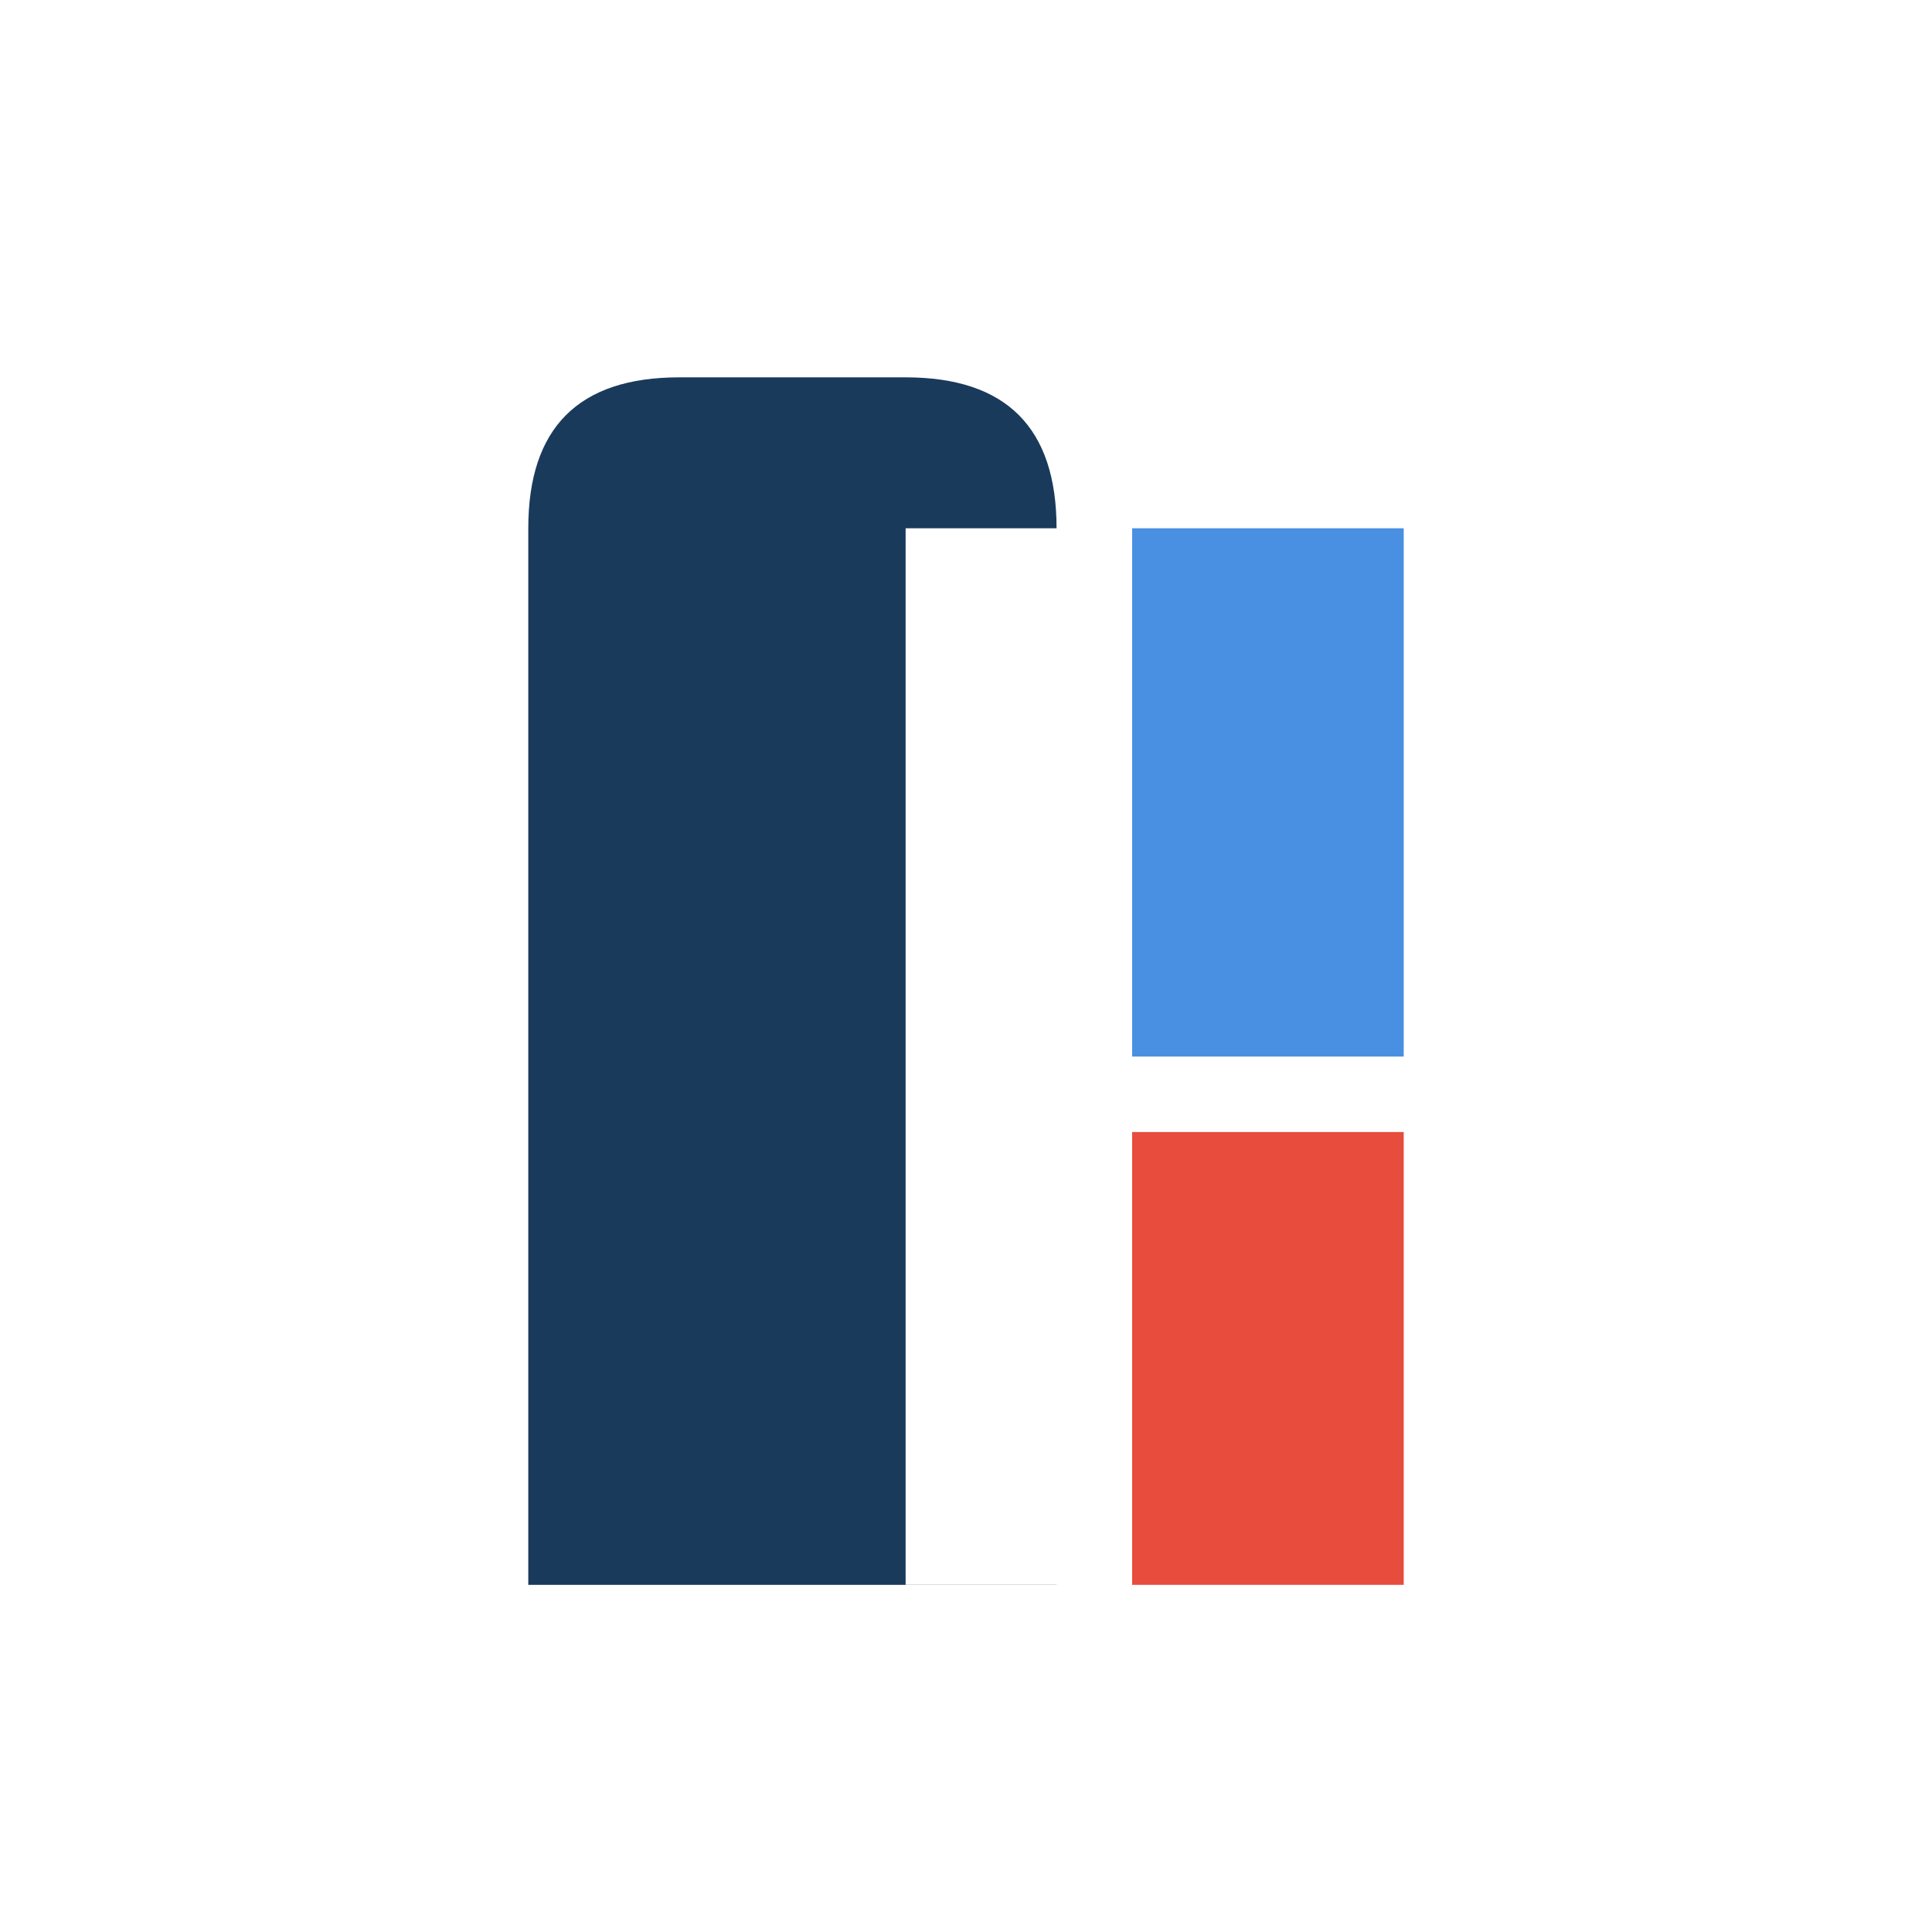
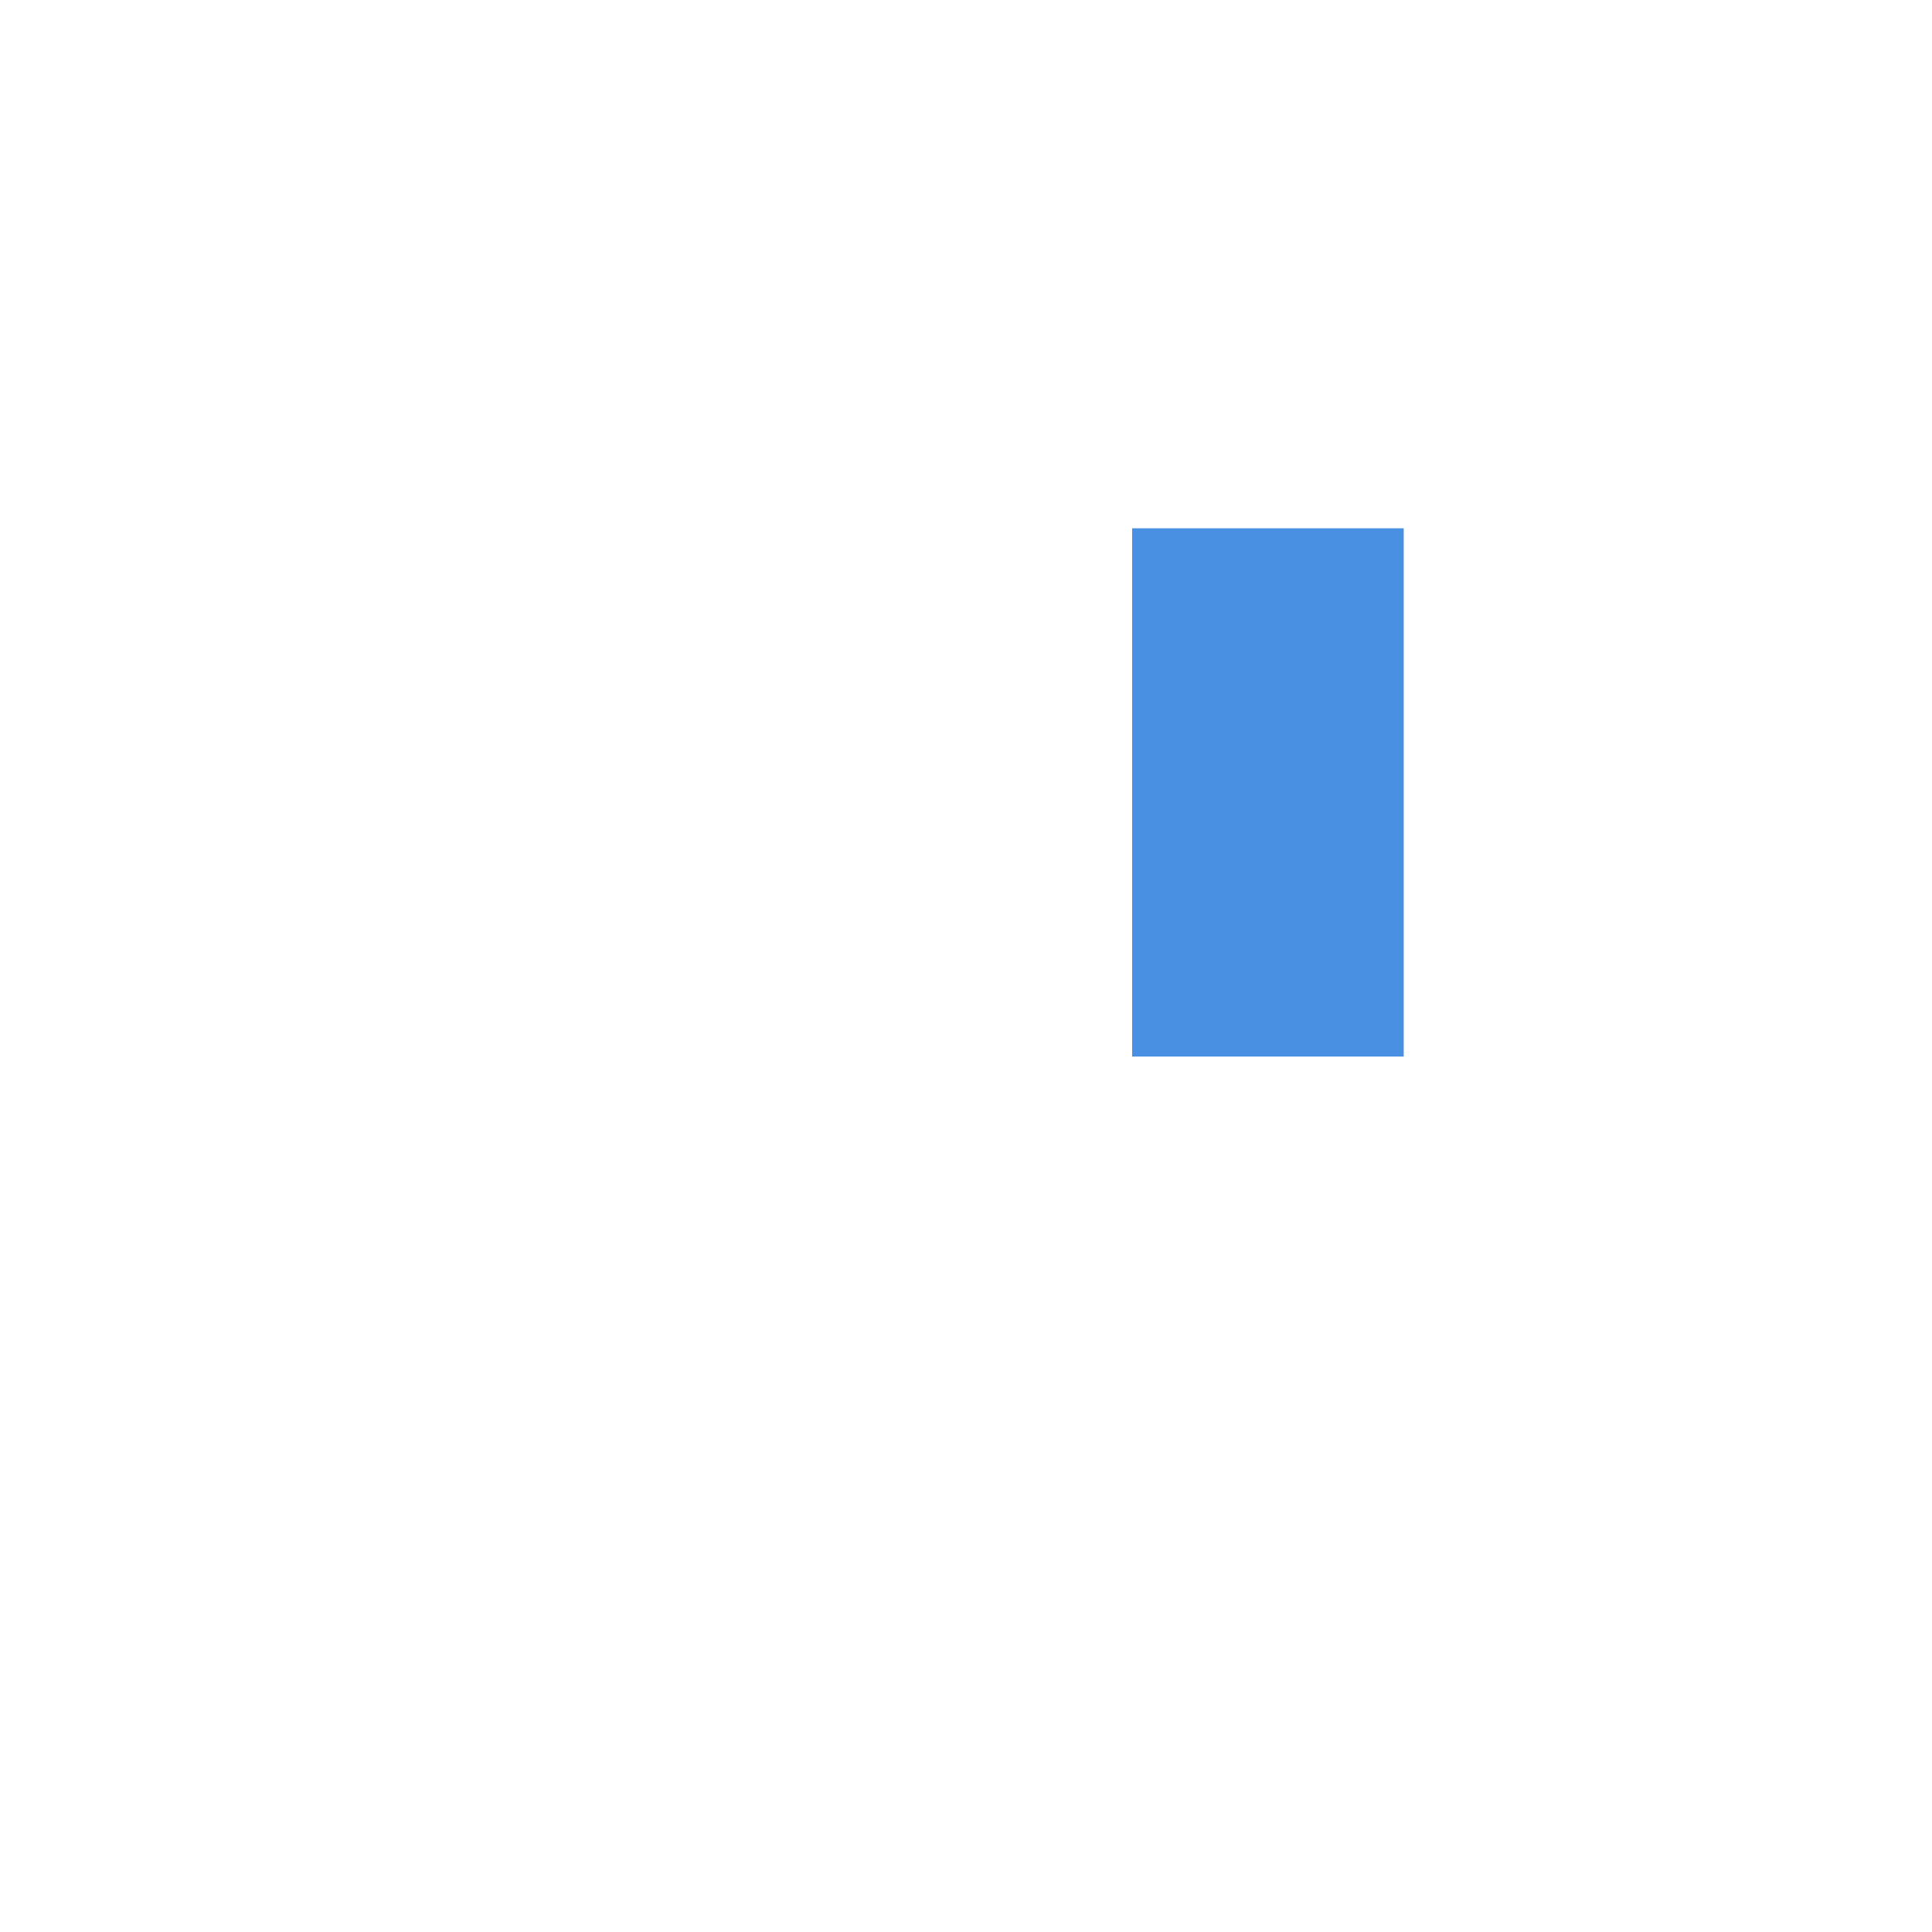
<svg xmlns="http://www.w3.org/2000/svg" width="512" height="512" viewBox="0 0 512 512" fill="none">
  <rect width="512" height="512" fill="white" />
-   <path d="M 140 140 Q 140 100 180 100 L 240 100 Q 280 100 280 140 L 280 420 L 140 420 Z" fill="#1A3A5C" />
-   <path d="M 300 140 L 372 140 L 372 280 L 300 280 Z" fill="#4A90E2" />
-   <path d="M 300 300 L 372 300 L 372 420 L 300 420 Z" fill="#E74C3C" />
+   <path d="M 300 140 L 372 140 L 372 280 L 300 280 " fill="#4A90E2" />
  <rect x="240" y="140" width="60" height="280" fill="white" />
</svg>